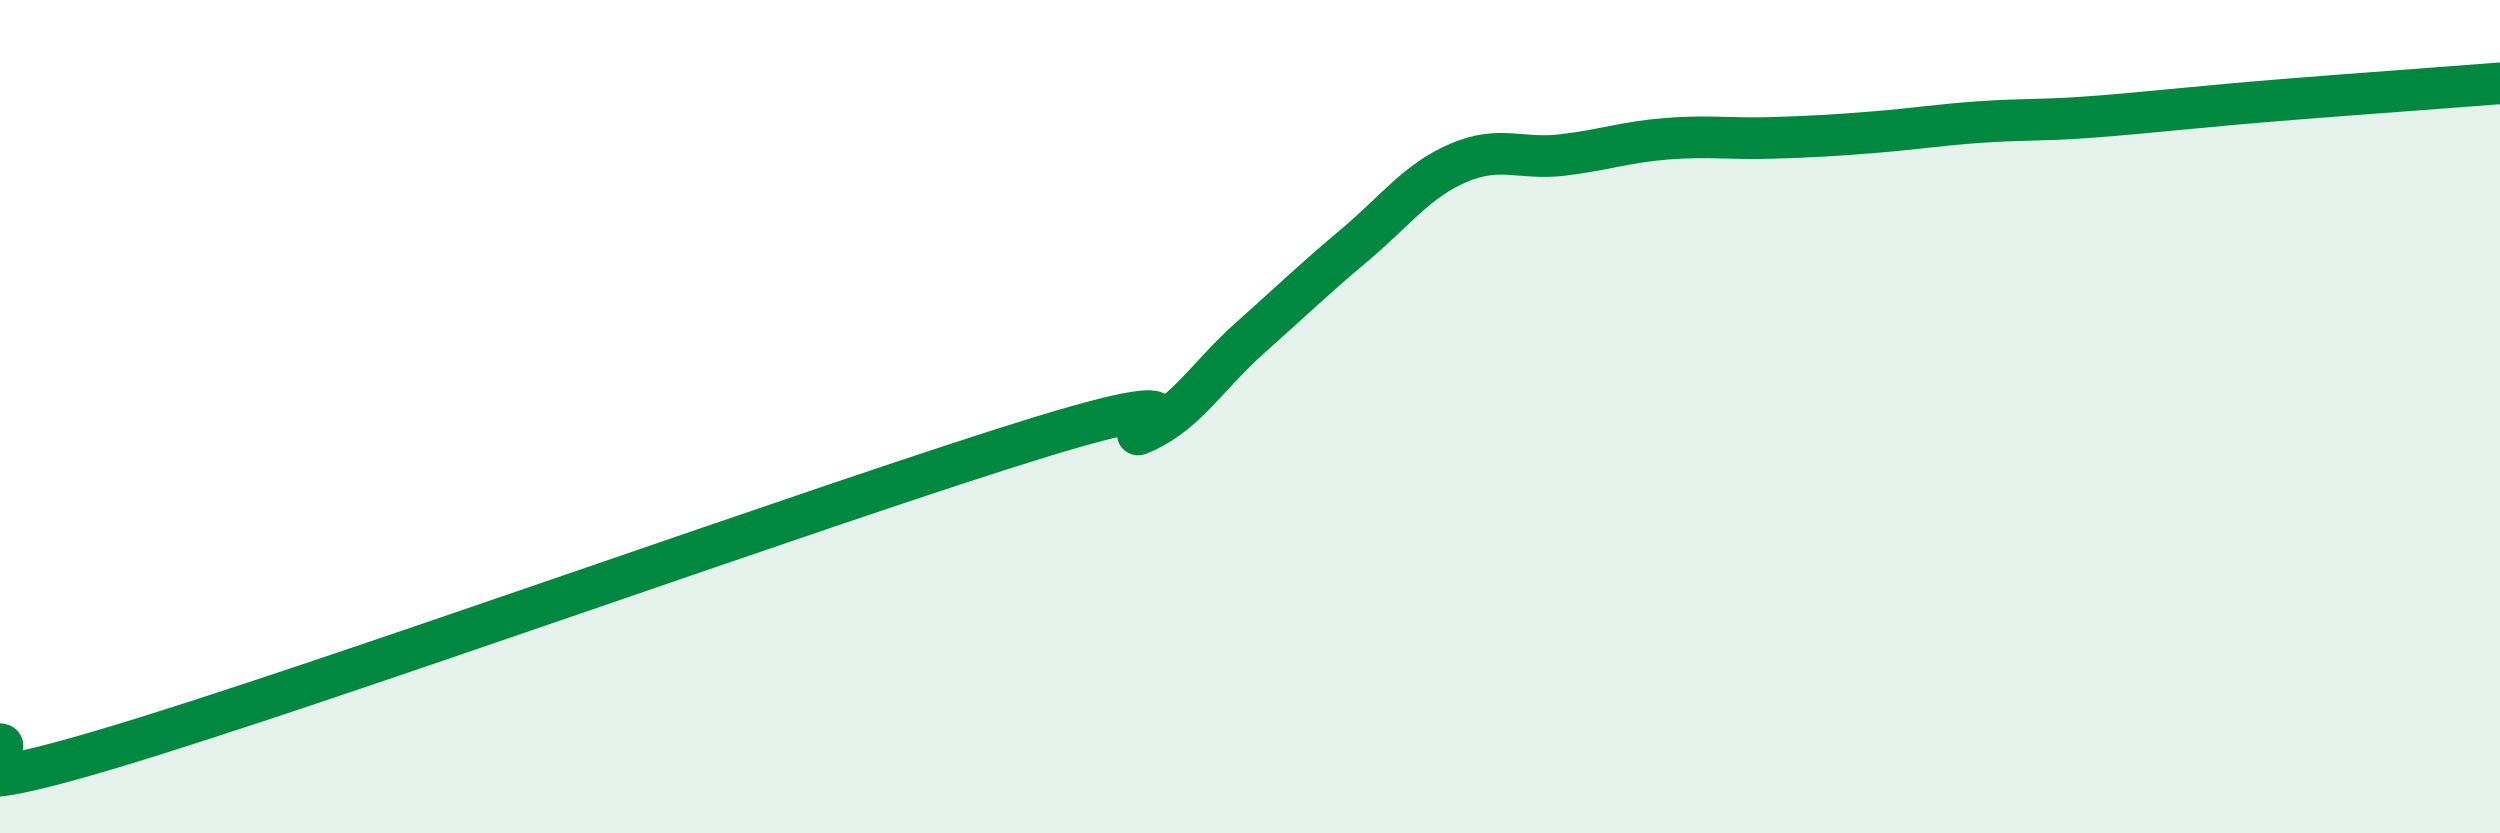
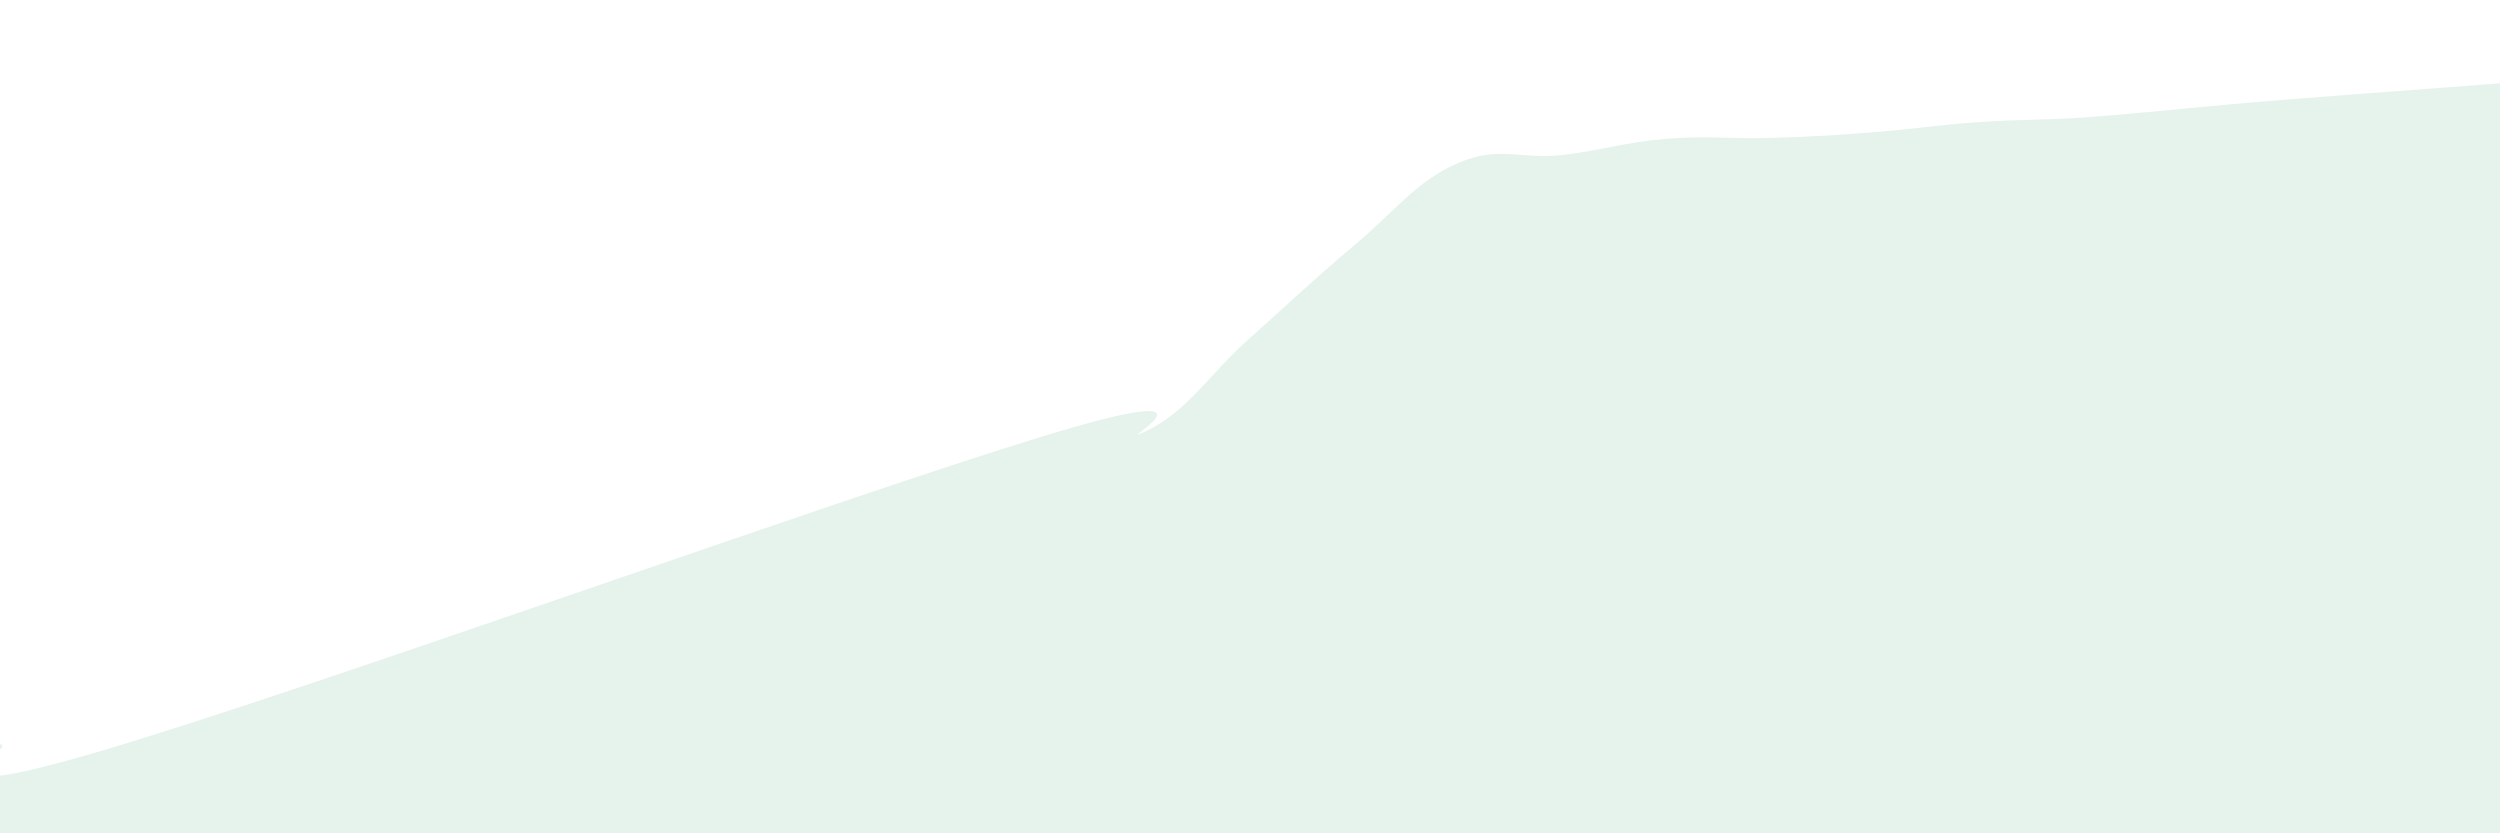
<svg xmlns="http://www.w3.org/2000/svg" width="60" height="20" viewBox="0 0 60 20">
  <path d="M 0,17.86 C 0.5,17.89 -2.5,19.48 2.5,18 C 7.5,16.52 20,12.01 25,10.48 C 30,8.95 26.5,10.82 27.5,10.35 C 28.5,9.88 29,9 30,8.11 C 31,7.22 31.5,6.73 32.5,5.89 C 33.5,5.05 34,4.34 35,3.91 C 36,3.48 36.5,3.84 37.5,3.72 C 38.5,3.6 39,3.41 40,3.33 C 41,3.25 41.5,3.34 42.5,3.31 C 43.5,3.28 44,3.25 45,3.17 C 46,3.09 46.5,3 47.5,2.93 C 48.5,2.86 49,2.89 50,2.82 C 51,2.75 51.5,2.69 52.5,2.6 C 53.5,2.51 53.5,2.5 55,2.38 C 56.5,2.26 59,2.08 60,2L60 20L0 20Z" fill="#008740" opacity="0.1" stroke-linecap="round" stroke-linejoin="round" />
-   <path d="M 0,17.86 C 0.5,17.89 -2.5,19.48 2.5,18 C 7.5,16.52 20,12.01 25,10.48 C 30,8.95 26.5,10.82 27.5,10.35 C 28.5,9.88 29,9 30,8.11 C 31,7.22 31.5,6.73 32.5,5.89 C 33.5,5.05 34,4.34 35,3.91 C 36,3.48 36.5,3.84 37.5,3.72 C 38.5,3.6 39,3.41 40,3.33 C 41,3.25 41.5,3.34 42.5,3.31 C 43.5,3.28 44,3.25 45,3.17 C 46,3.09 46.5,3 47.5,2.93 C 48.5,2.86 49,2.89 50,2.82 C 51,2.75 51.5,2.69 52.5,2.6 C 53.5,2.51 53.5,2.5 55,2.38 C 56.5,2.26 59,2.08 60,2" stroke="#008740" stroke-width="1" fill="none" stroke-linecap="round" stroke-linejoin="round" />
</svg>